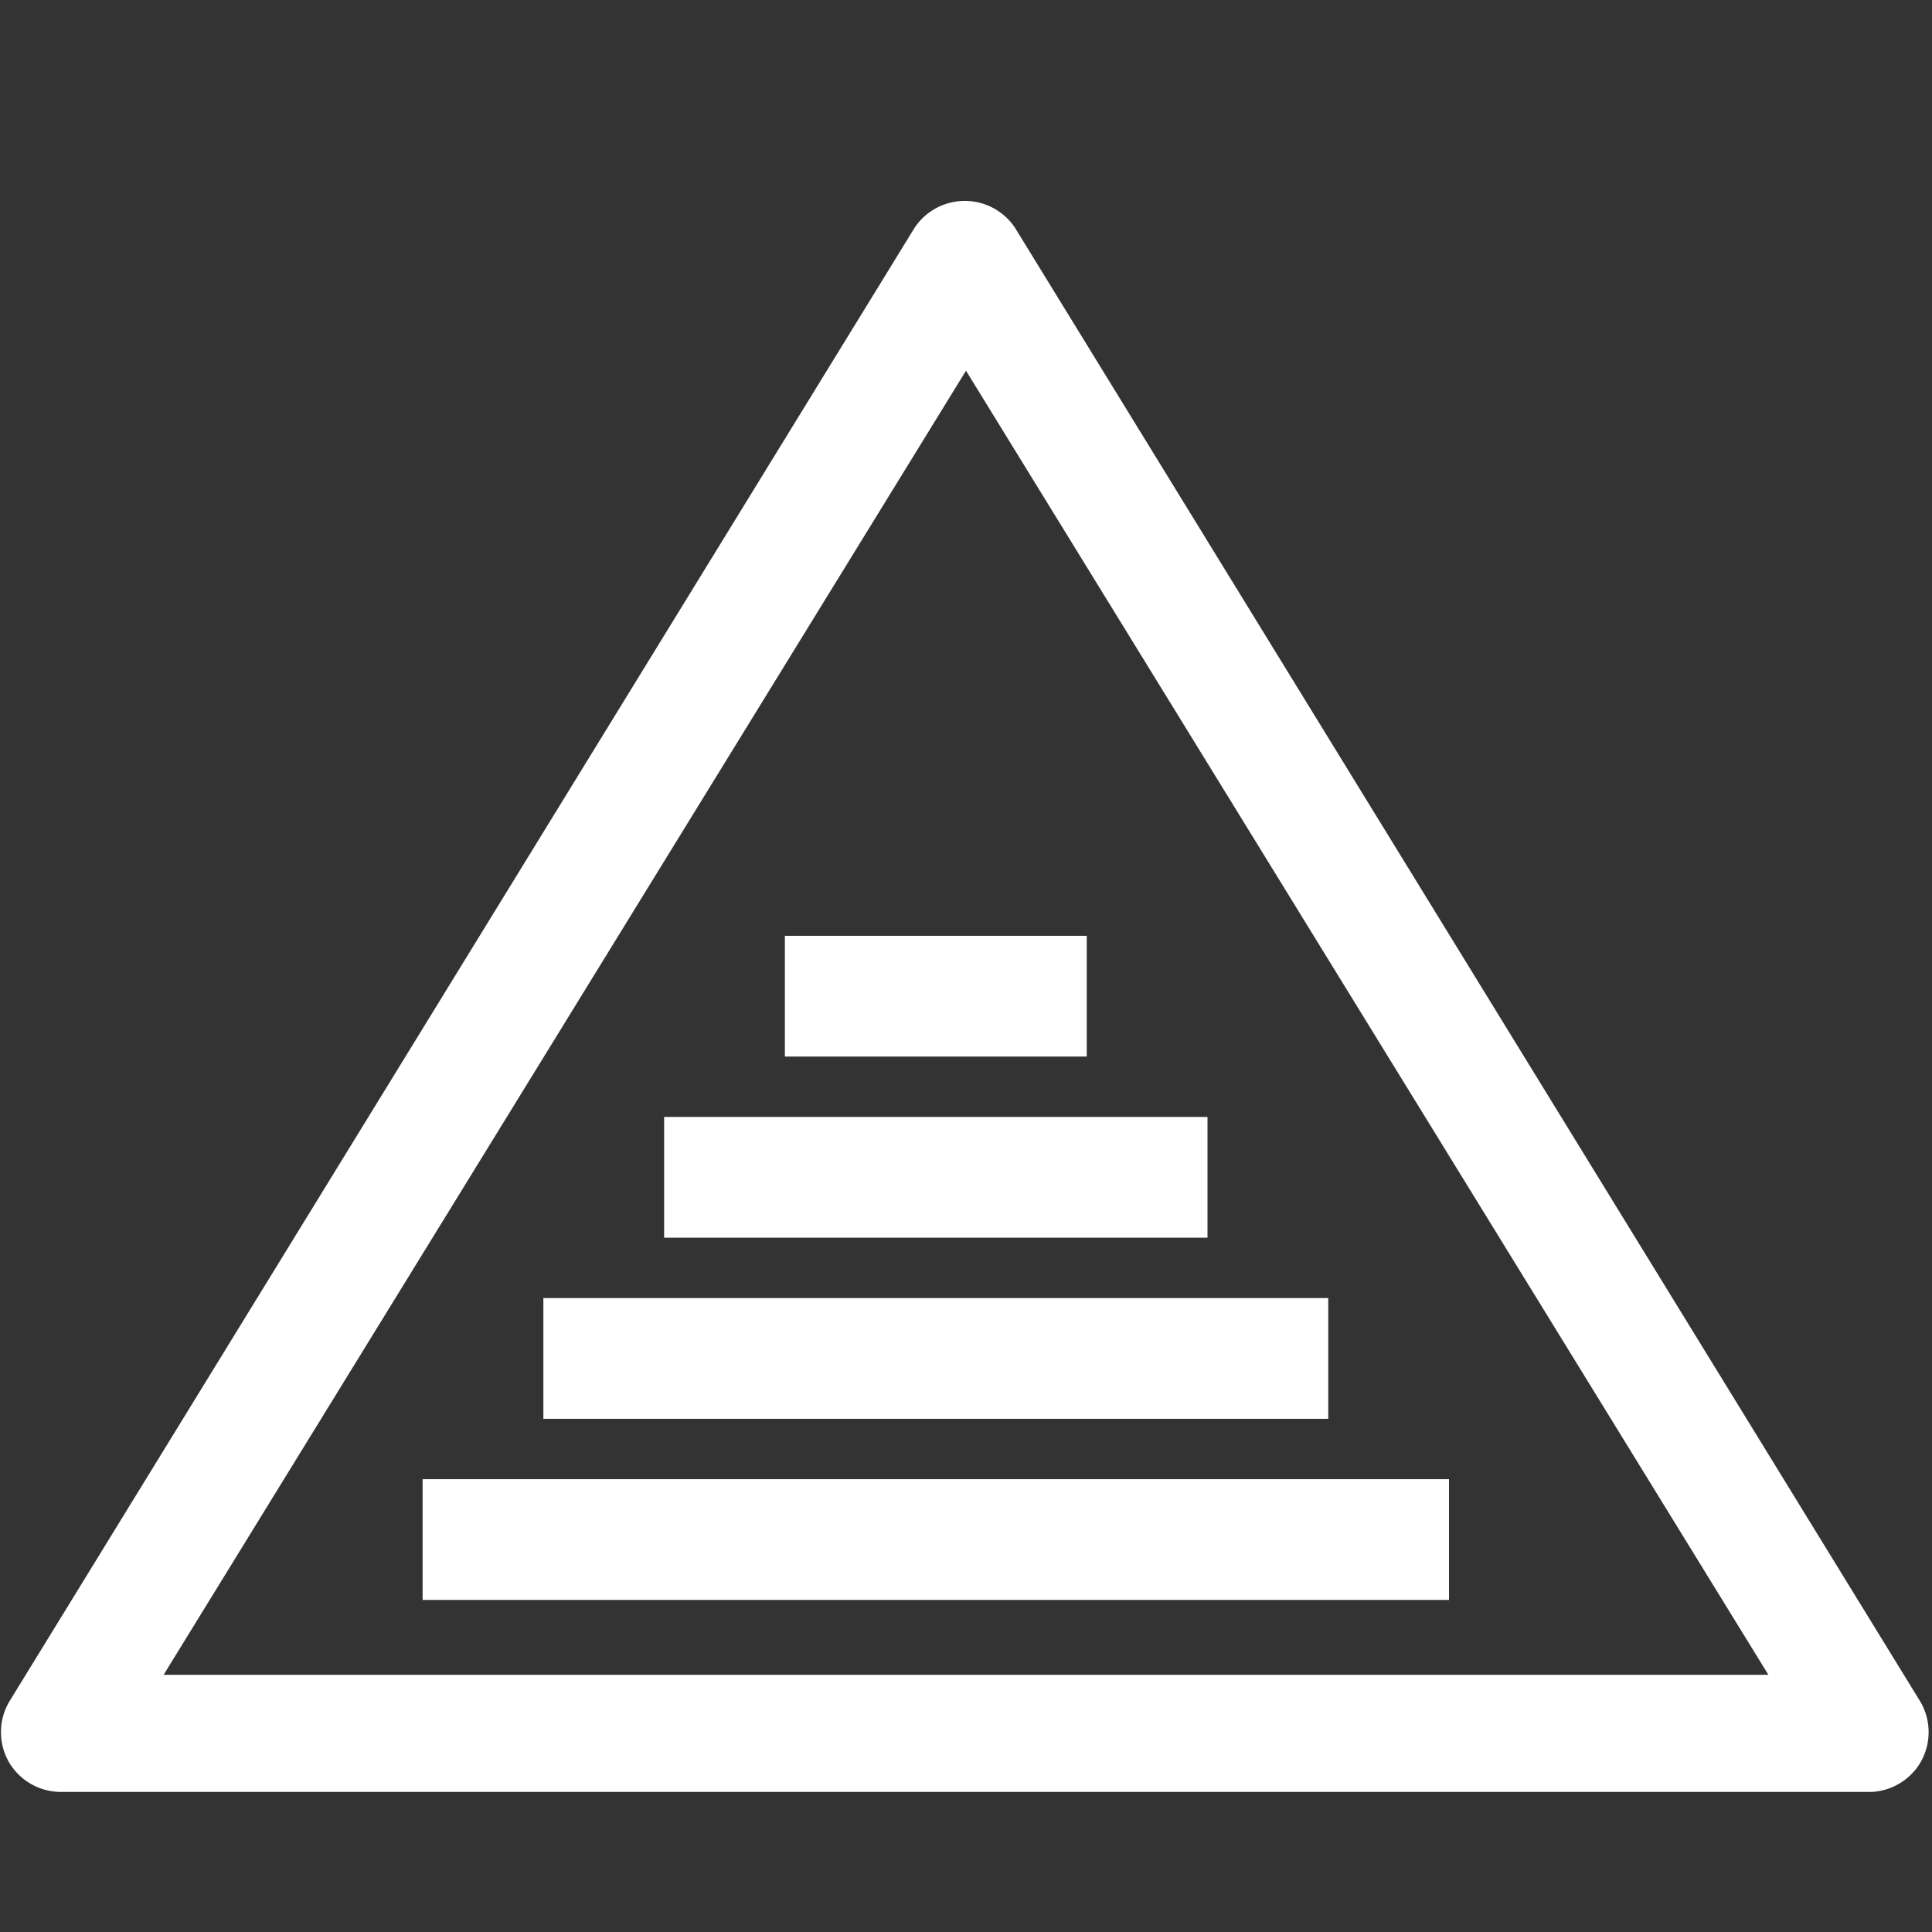
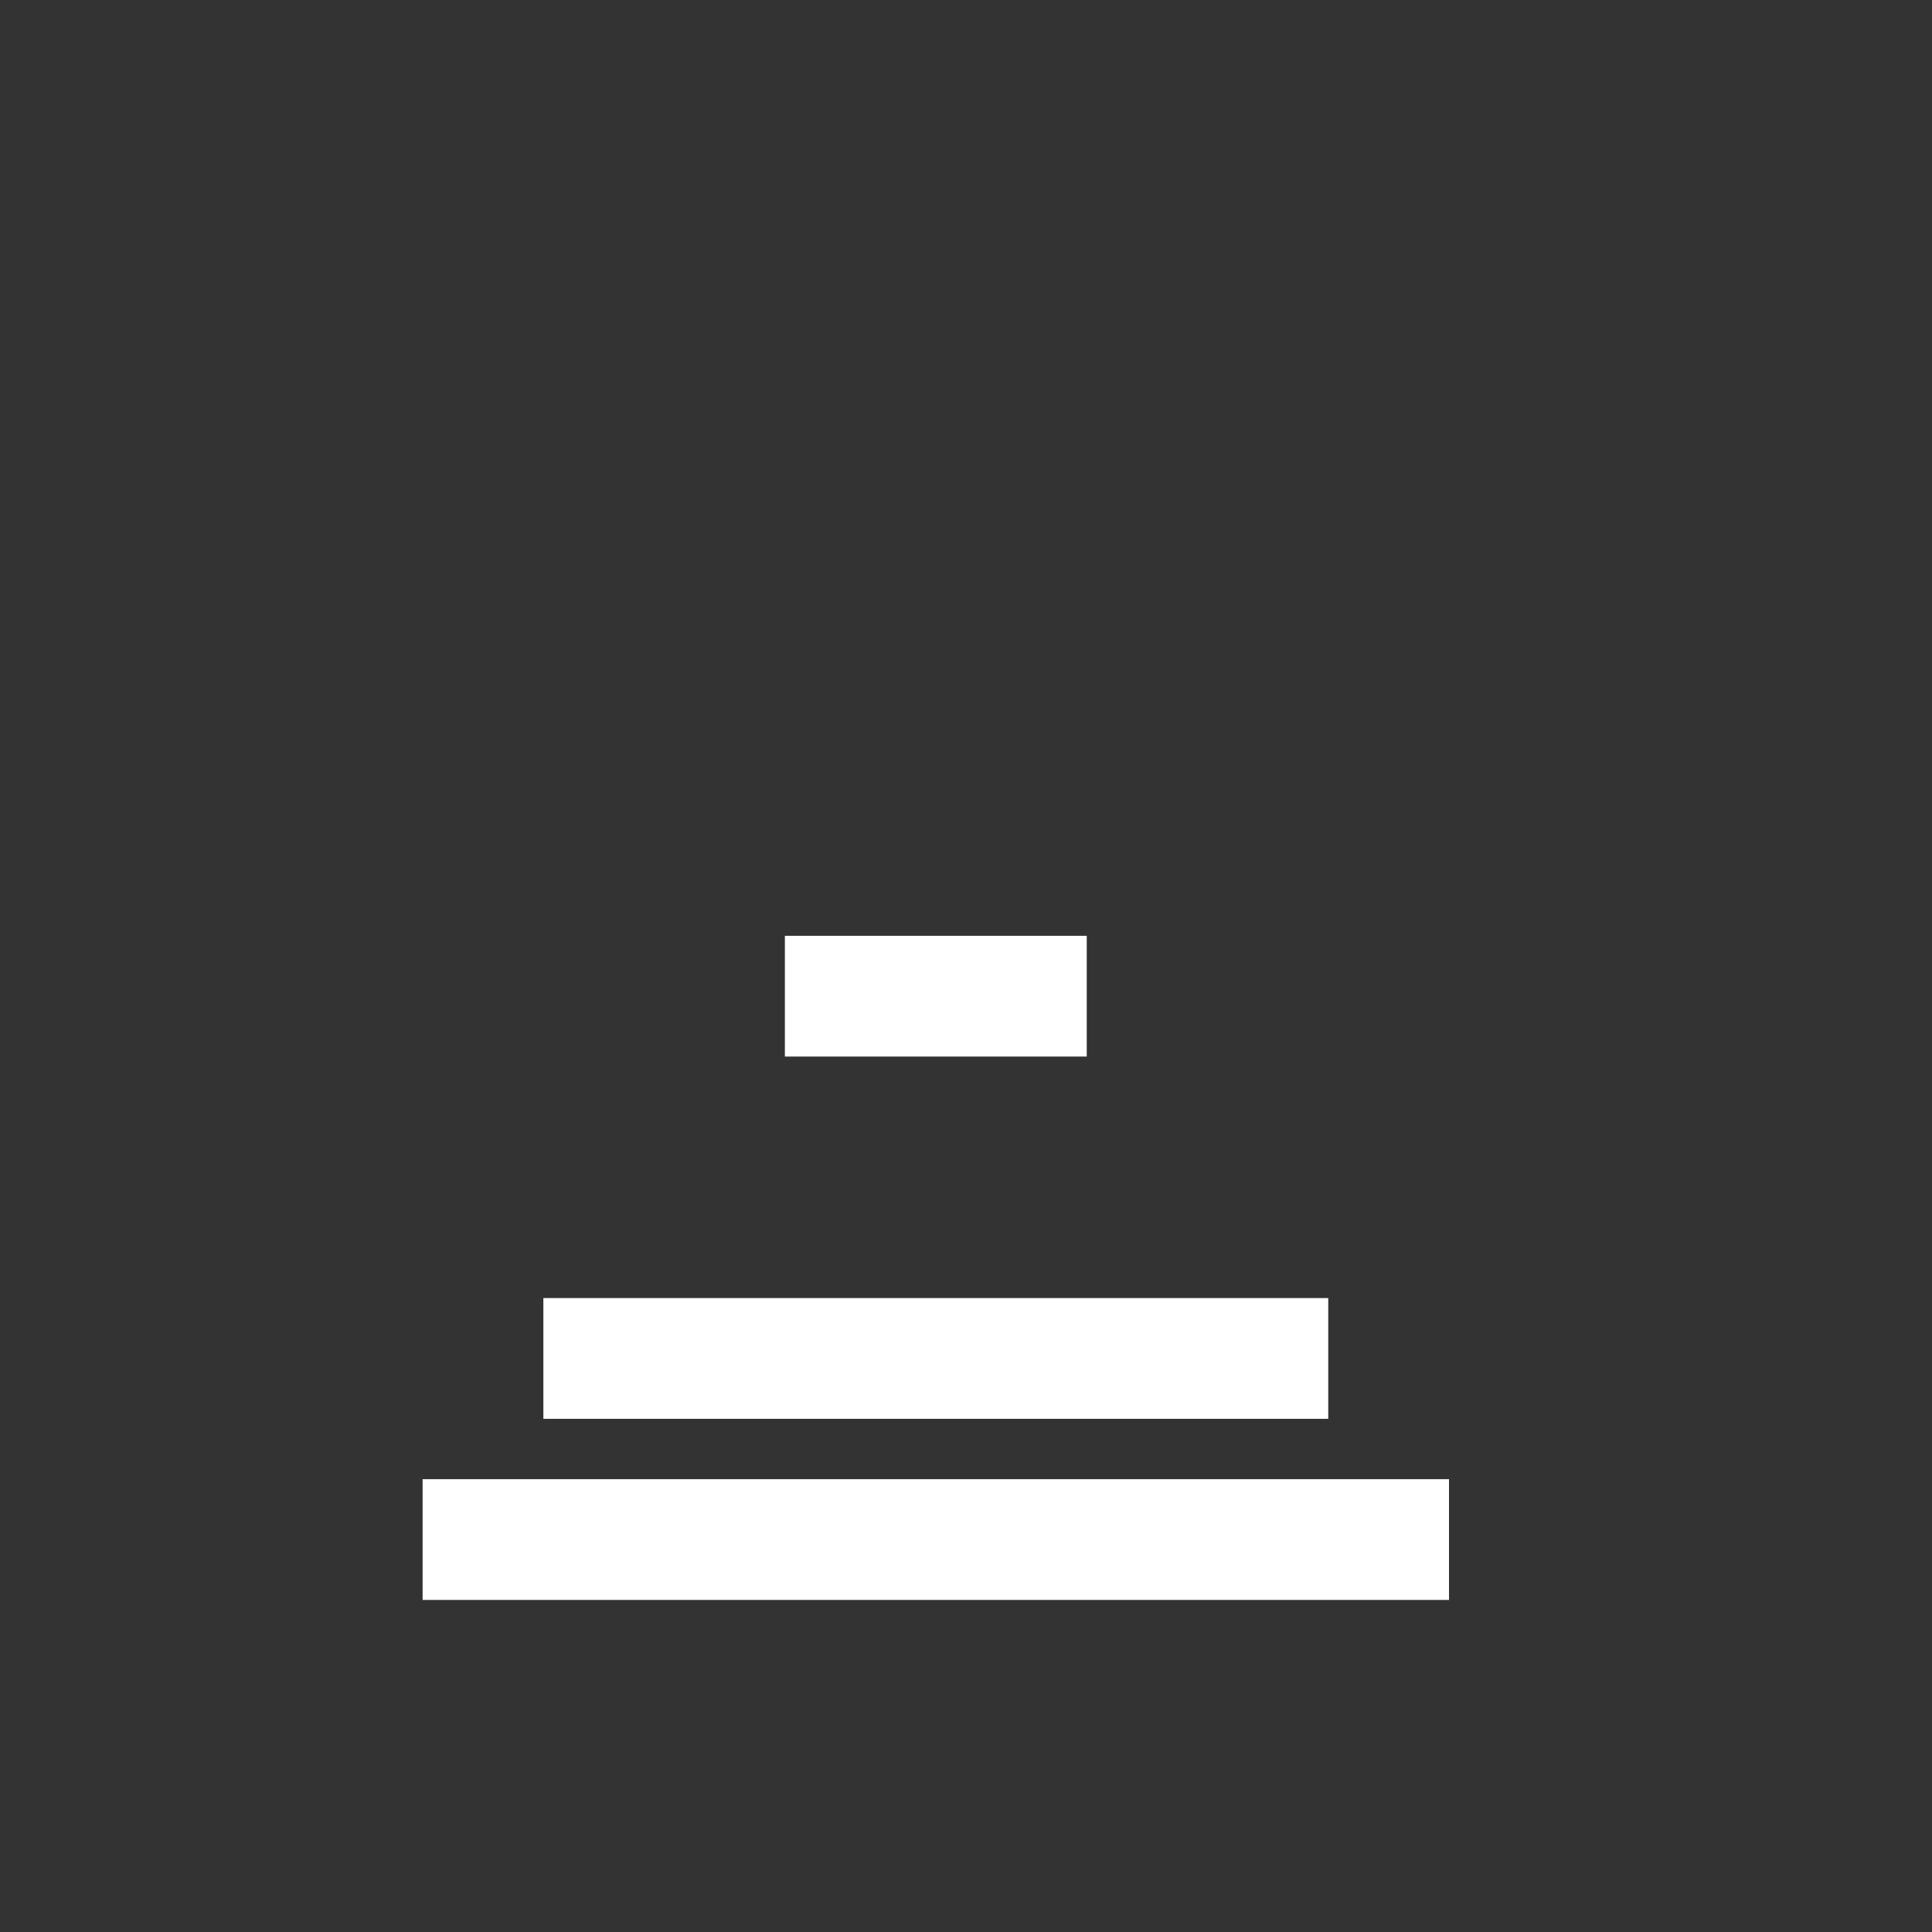
<svg xmlns="http://www.w3.org/2000/svg" id="Calque_1" data-name="Calque 1" viewBox="0 0 32 32">
  <rect x="0" y="0" width="32" height="32" fill="#333333" stroke="none" />
  <defs>
    <style>.cls-1{fill:none;}.cls-2{fill:#fff;}</style>
  </defs>
  <title>CmdSurfaceLevelnessPlan de travail 1</title>
  <g id="triangle_litlle" data-name="triangle litlle">
    <polygon class="cls-1" points="31.03 28.71 0.97 28.71 16 4.29 31.03 28.71" />
-     <path class="cls-2" d="M31,29.68H1a1,1,0,0,1-.85-.49,1,1,0,0,1,0-1l15-24.42a1,1,0,0,1,1.66,0l15,24.42a1,1,0,0,1,0,1A1,1,0,0,1,31,29.68ZM2.71,27.74H29.29L16,6.14Z" />
  </g>
  <g id="levelness">
    <rect class="cls-2" x="7" y="24.5" width="17" height="2" />
    <polygon class="cls-2" points="22 21.5 22 23.5 9 23.5 9 21.5 22 21.5" />
-     <rect class="cls-2" x="11" y="18.5" width="9" height="2" />
    <rect class="cls-2" x="13" y="15.5" width="5" height="2" />
  </g>
</svg>